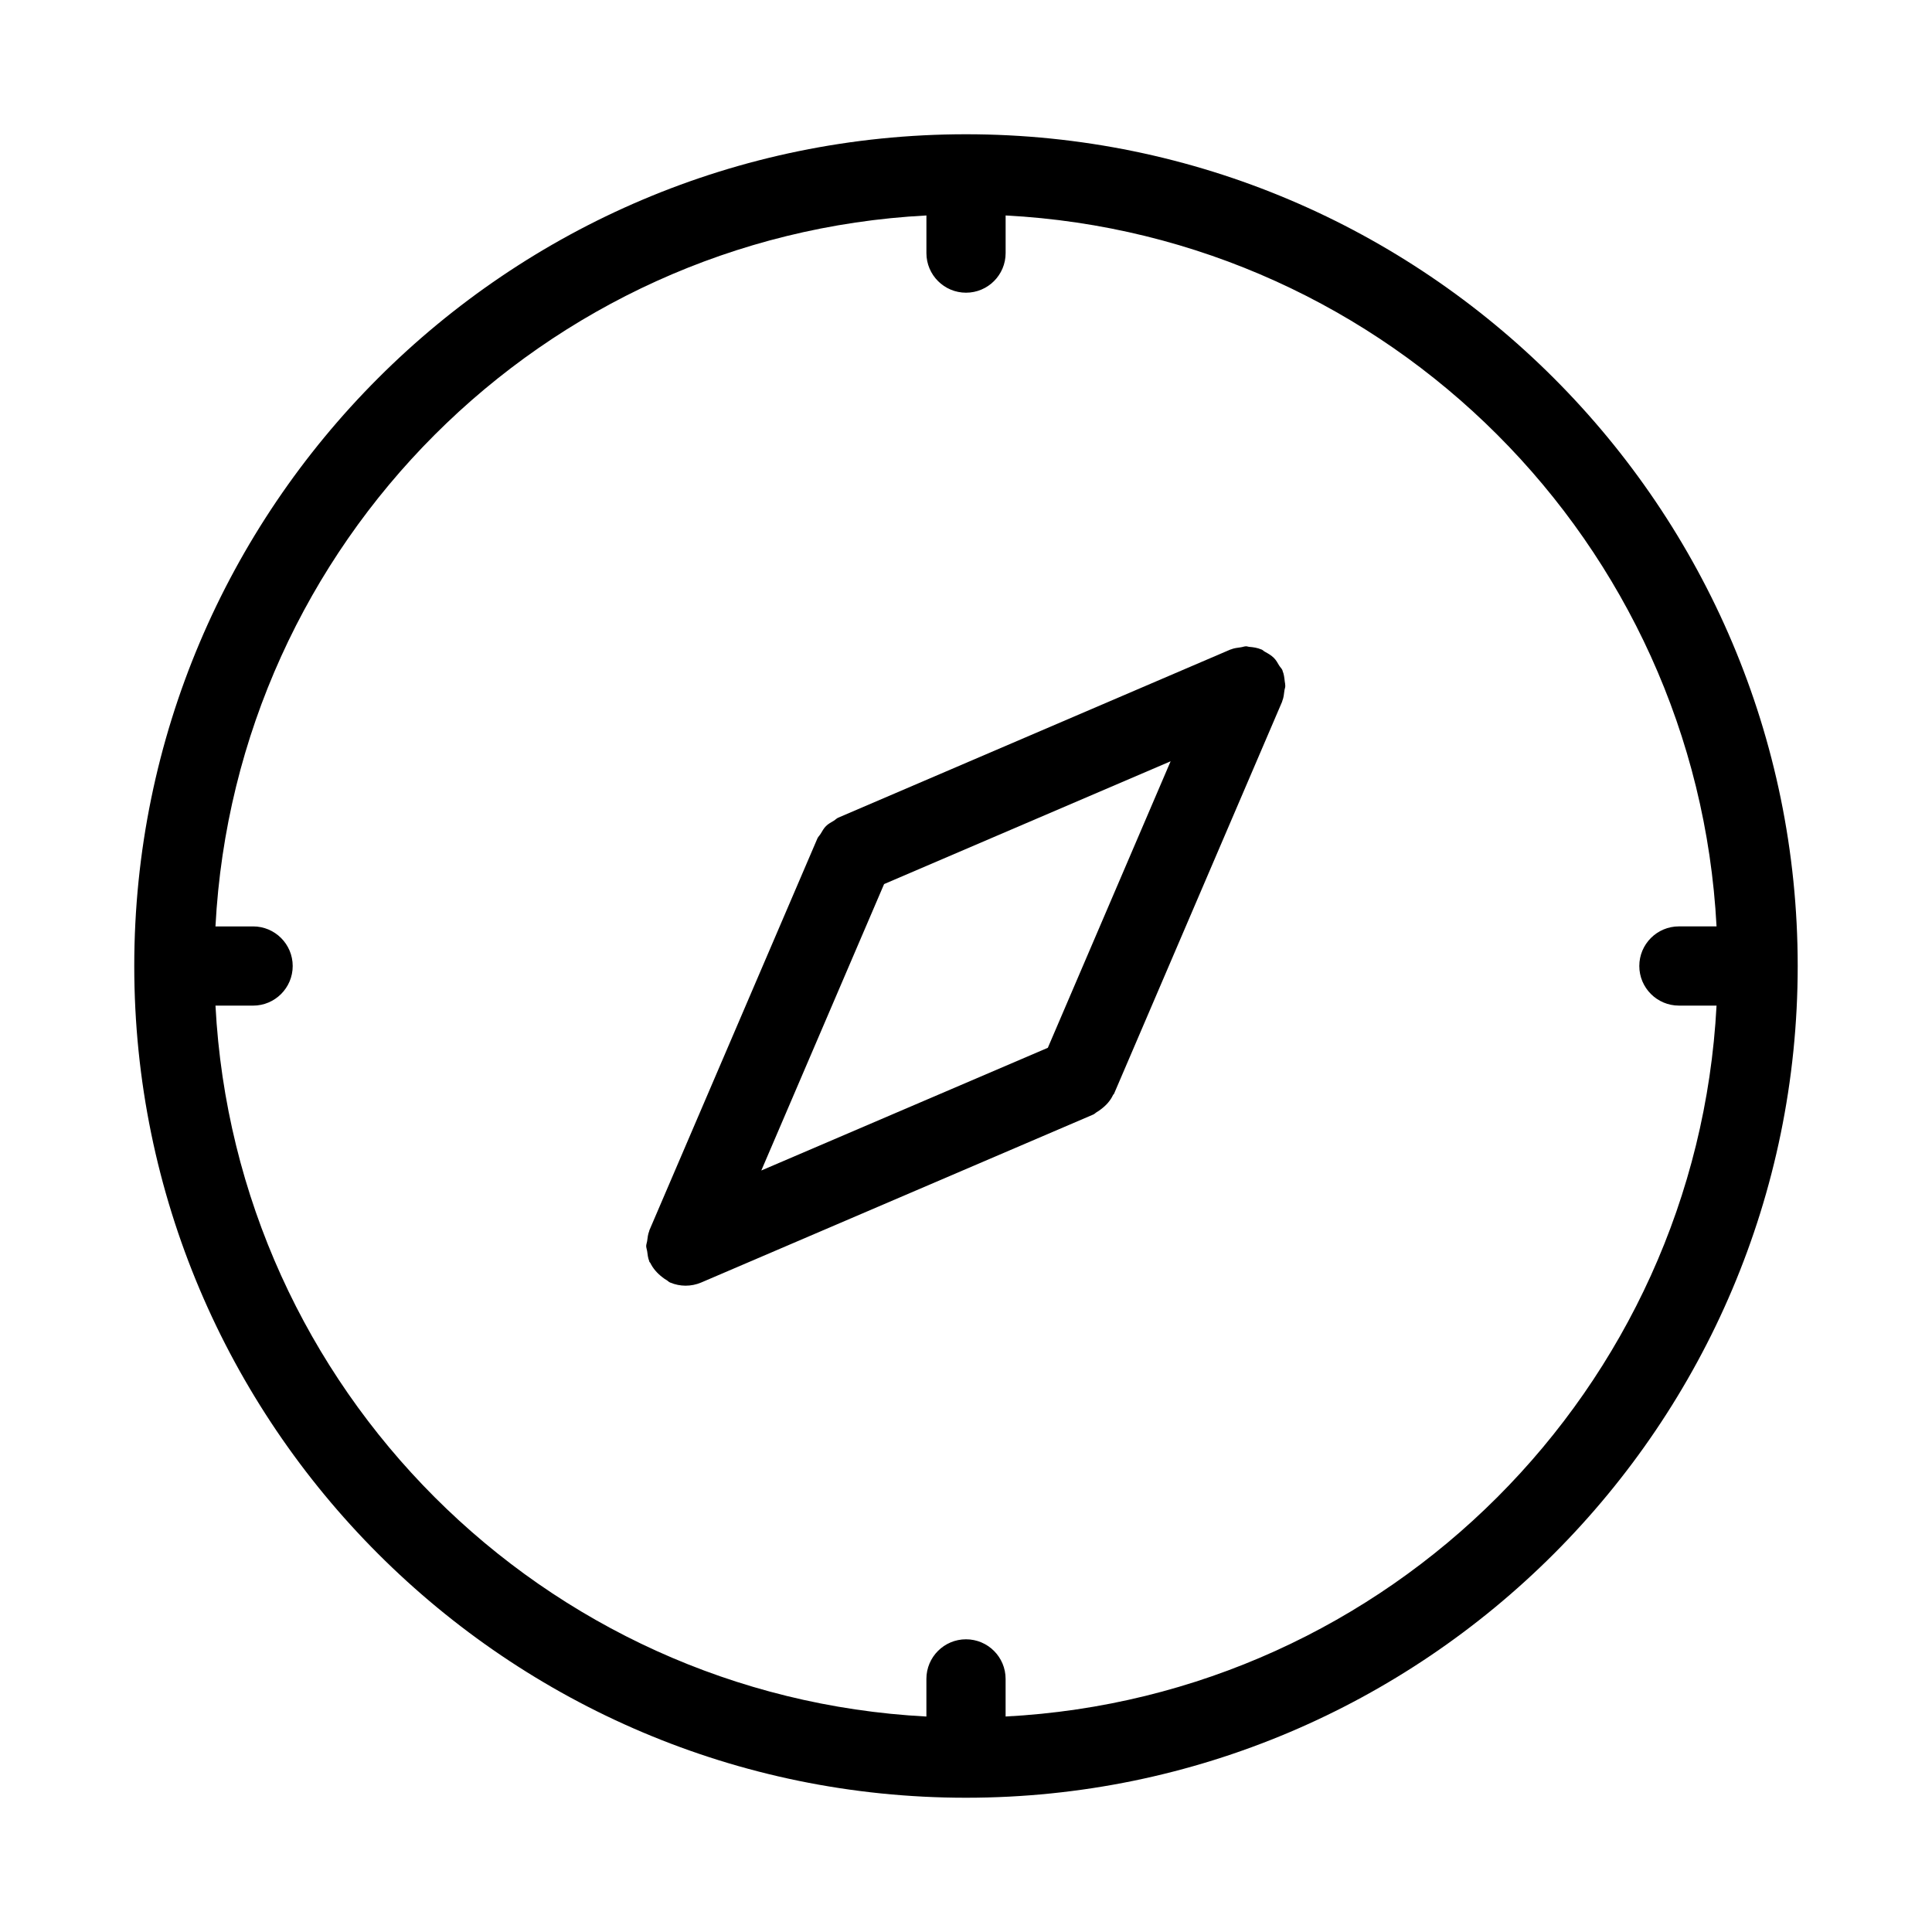
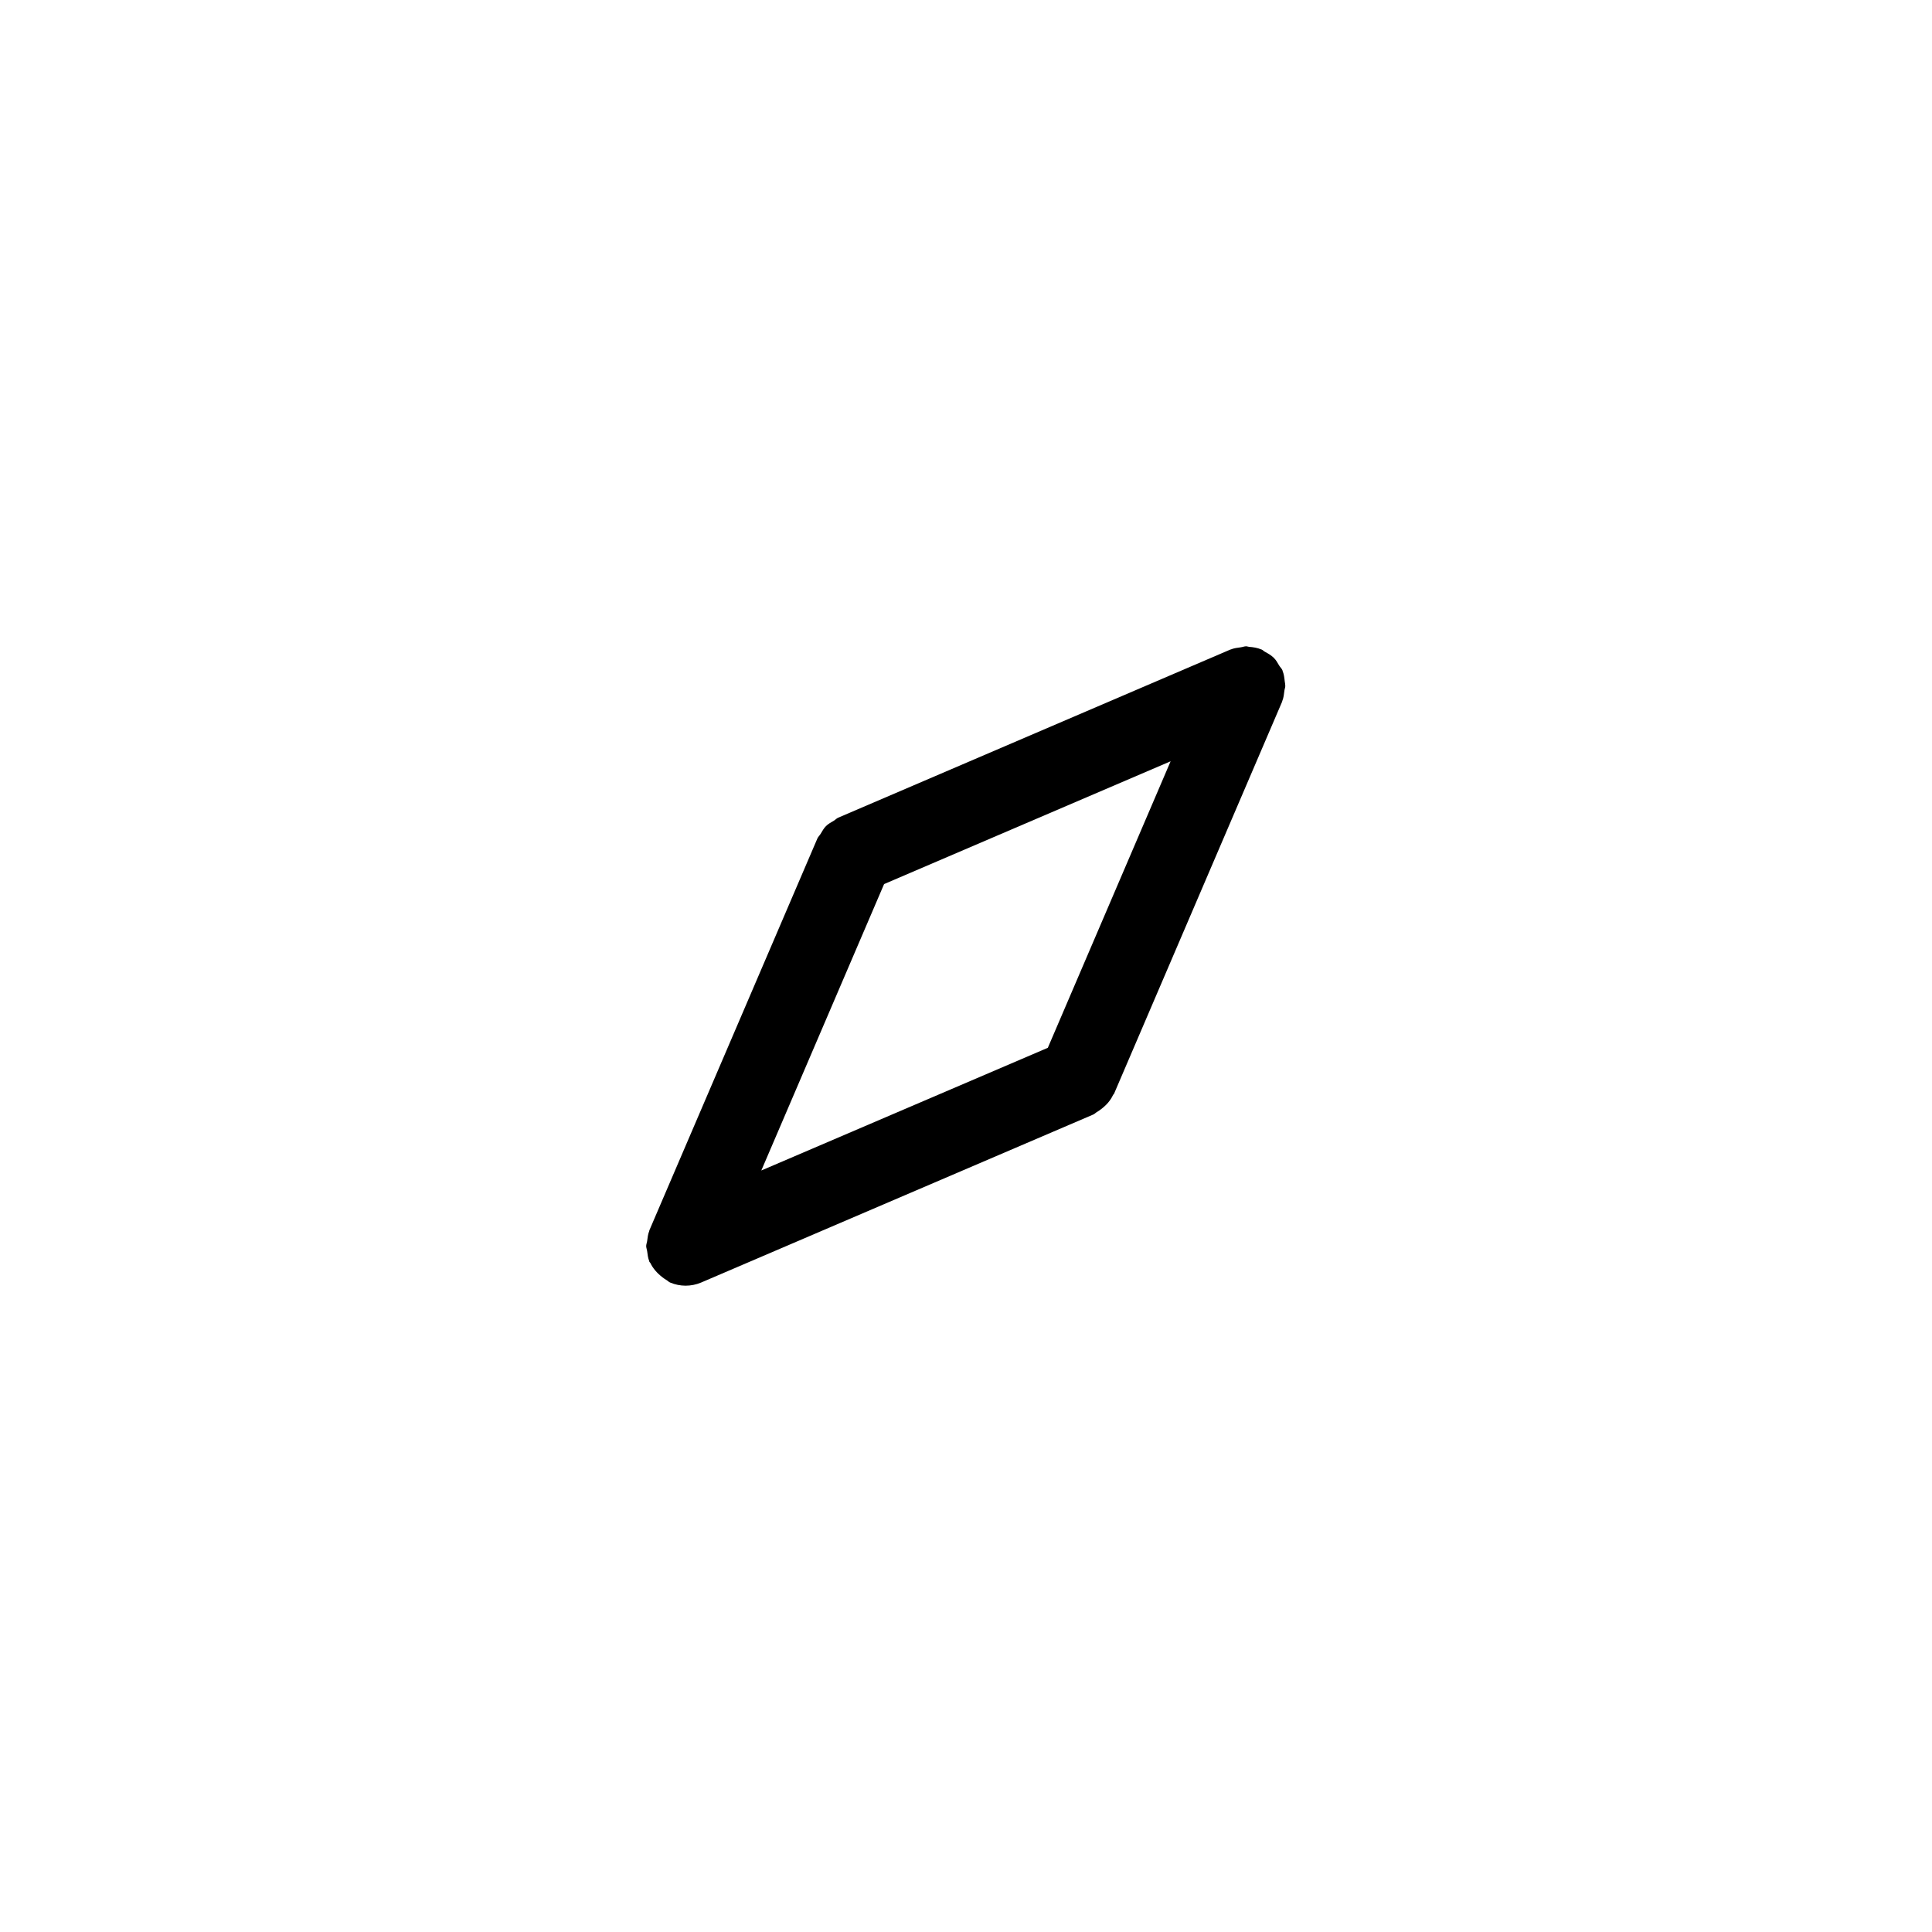
<svg xmlns="http://www.w3.org/2000/svg" fill="#000000" width="800px" height="800px" version="1.1" viewBox="144 144 512 512">
  <g>
-     <path d="m400 179.58c-121.55 0-220.42 98.871-220.42 220.42 0 121.54 98.871 220.42 220.42 220.42 121.54-0.004 220.41-98.875 220.41-220.42 0-121.55-98.871-220.42-220.41-220.42zm10.496 419.32v-9.973c0-5.793-4.703-10.496-10.496-10.496s-10.496 4.703-10.496 10.496v9.973c-101.58-5.332-183.07-86.824-188.4-188.4h9.969c5.793 0 10.496-4.703 10.496-10.496 0-5.797-4.703-10.496-10.496-10.496h-9.973c5.332-101.58 86.824-183.07 188.41-188.41v9.973c0 5.793 4.703 10.496 10.496 10.496s10.496-4.703 10.496-10.496v-9.973c101.58 5.332 183.07 86.824 188.4 188.4l-9.973 0.004c-5.793 0-10.496 4.703-10.496 10.496s4.703 10.496 10.496 10.496h9.973c-5.332 101.58-86.824 183.07-188.4 188.4z" />
    <path d="m484.47 324.57c-0.105-0.965-0.211-1.91-0.586-2.812-0.02-0.043 0-0.082-0.02-0.125-0.211-0.484-0.586-0.797-0.859-1.238-0.418-0.691-0.797-1.426-1.387-2.016-0.715-0.715-1.555-1.195-2.414-1.66-0.316-0.168-0.523-0.441-0.859-0.586-0.02-0.02-0.062 0-0.082-0.02-1.027-0.441-2.121-0.609-3.234-0.691-0.273-0.02-0.523-0.148-0.777-0.148-0.484 0-0.965 0.211-1.469 0.273-0.883 0.125-1.762 0.211-2.602 0.566-0.043 0.02-0.062 0-0.105 0.02l-103.91 44.547c-0.461 0.188-0.777 0.566-1.195 0.82-0.734 0.441-1.469 0.82-2.078 1.426-0.609 0.609-0.988 1.344-1.426 2.059-0.25 0.418-0.629 0.734-0.84 1.195l-44.547 103.89c-0.02 0.043 0 0.082-0.02 0.148-0.355 0.859-0.441 1.785-0.566 2.707-0.062 0.441-0.25 0.859-0.25 1.301 0 0.441 0.188 0.859 0.25 1.301 0.125 0.922 0.211 1.848 0.566 2.707 0.02 0.043 0 0.082 0.02 0.148 0.062 0.125 0.188 0.168 0.25 0.293 0.715 1.492 1.828 2.731 3.168 3.777 0.379 0.293 0.715 0.547 1.133 0.777 0.336 0.188 0.586 0.504 0.945 0.652 1.344 0.566 2.75 0.84 4.113 0.84 1.387 0 2.793-0.273 4.137-0.84l103.91-44.523c0.379-0.168 0.609-0.461 0.945-0.652 0.418-0.23 0.754-0.484 1.133-0.777 1.363-1.027 2.477-2.266 3.168-3.777 0.062-0.125 0.211-0.168 0.25-0.293l44.547-103.91c0.02-0.043 0-0.082 0.02-0.125 0.379-0.883 0.461-1.848 0.586-2.812 0.043-0.398 0.23-0.797 0.23-1.195 0.004-0.406-0.078-0.848-0.145-1.246zm-62.785 97.109-75.93 32.516 32.539-75.906 75.93-32.539z" />
  </g>
</svg>